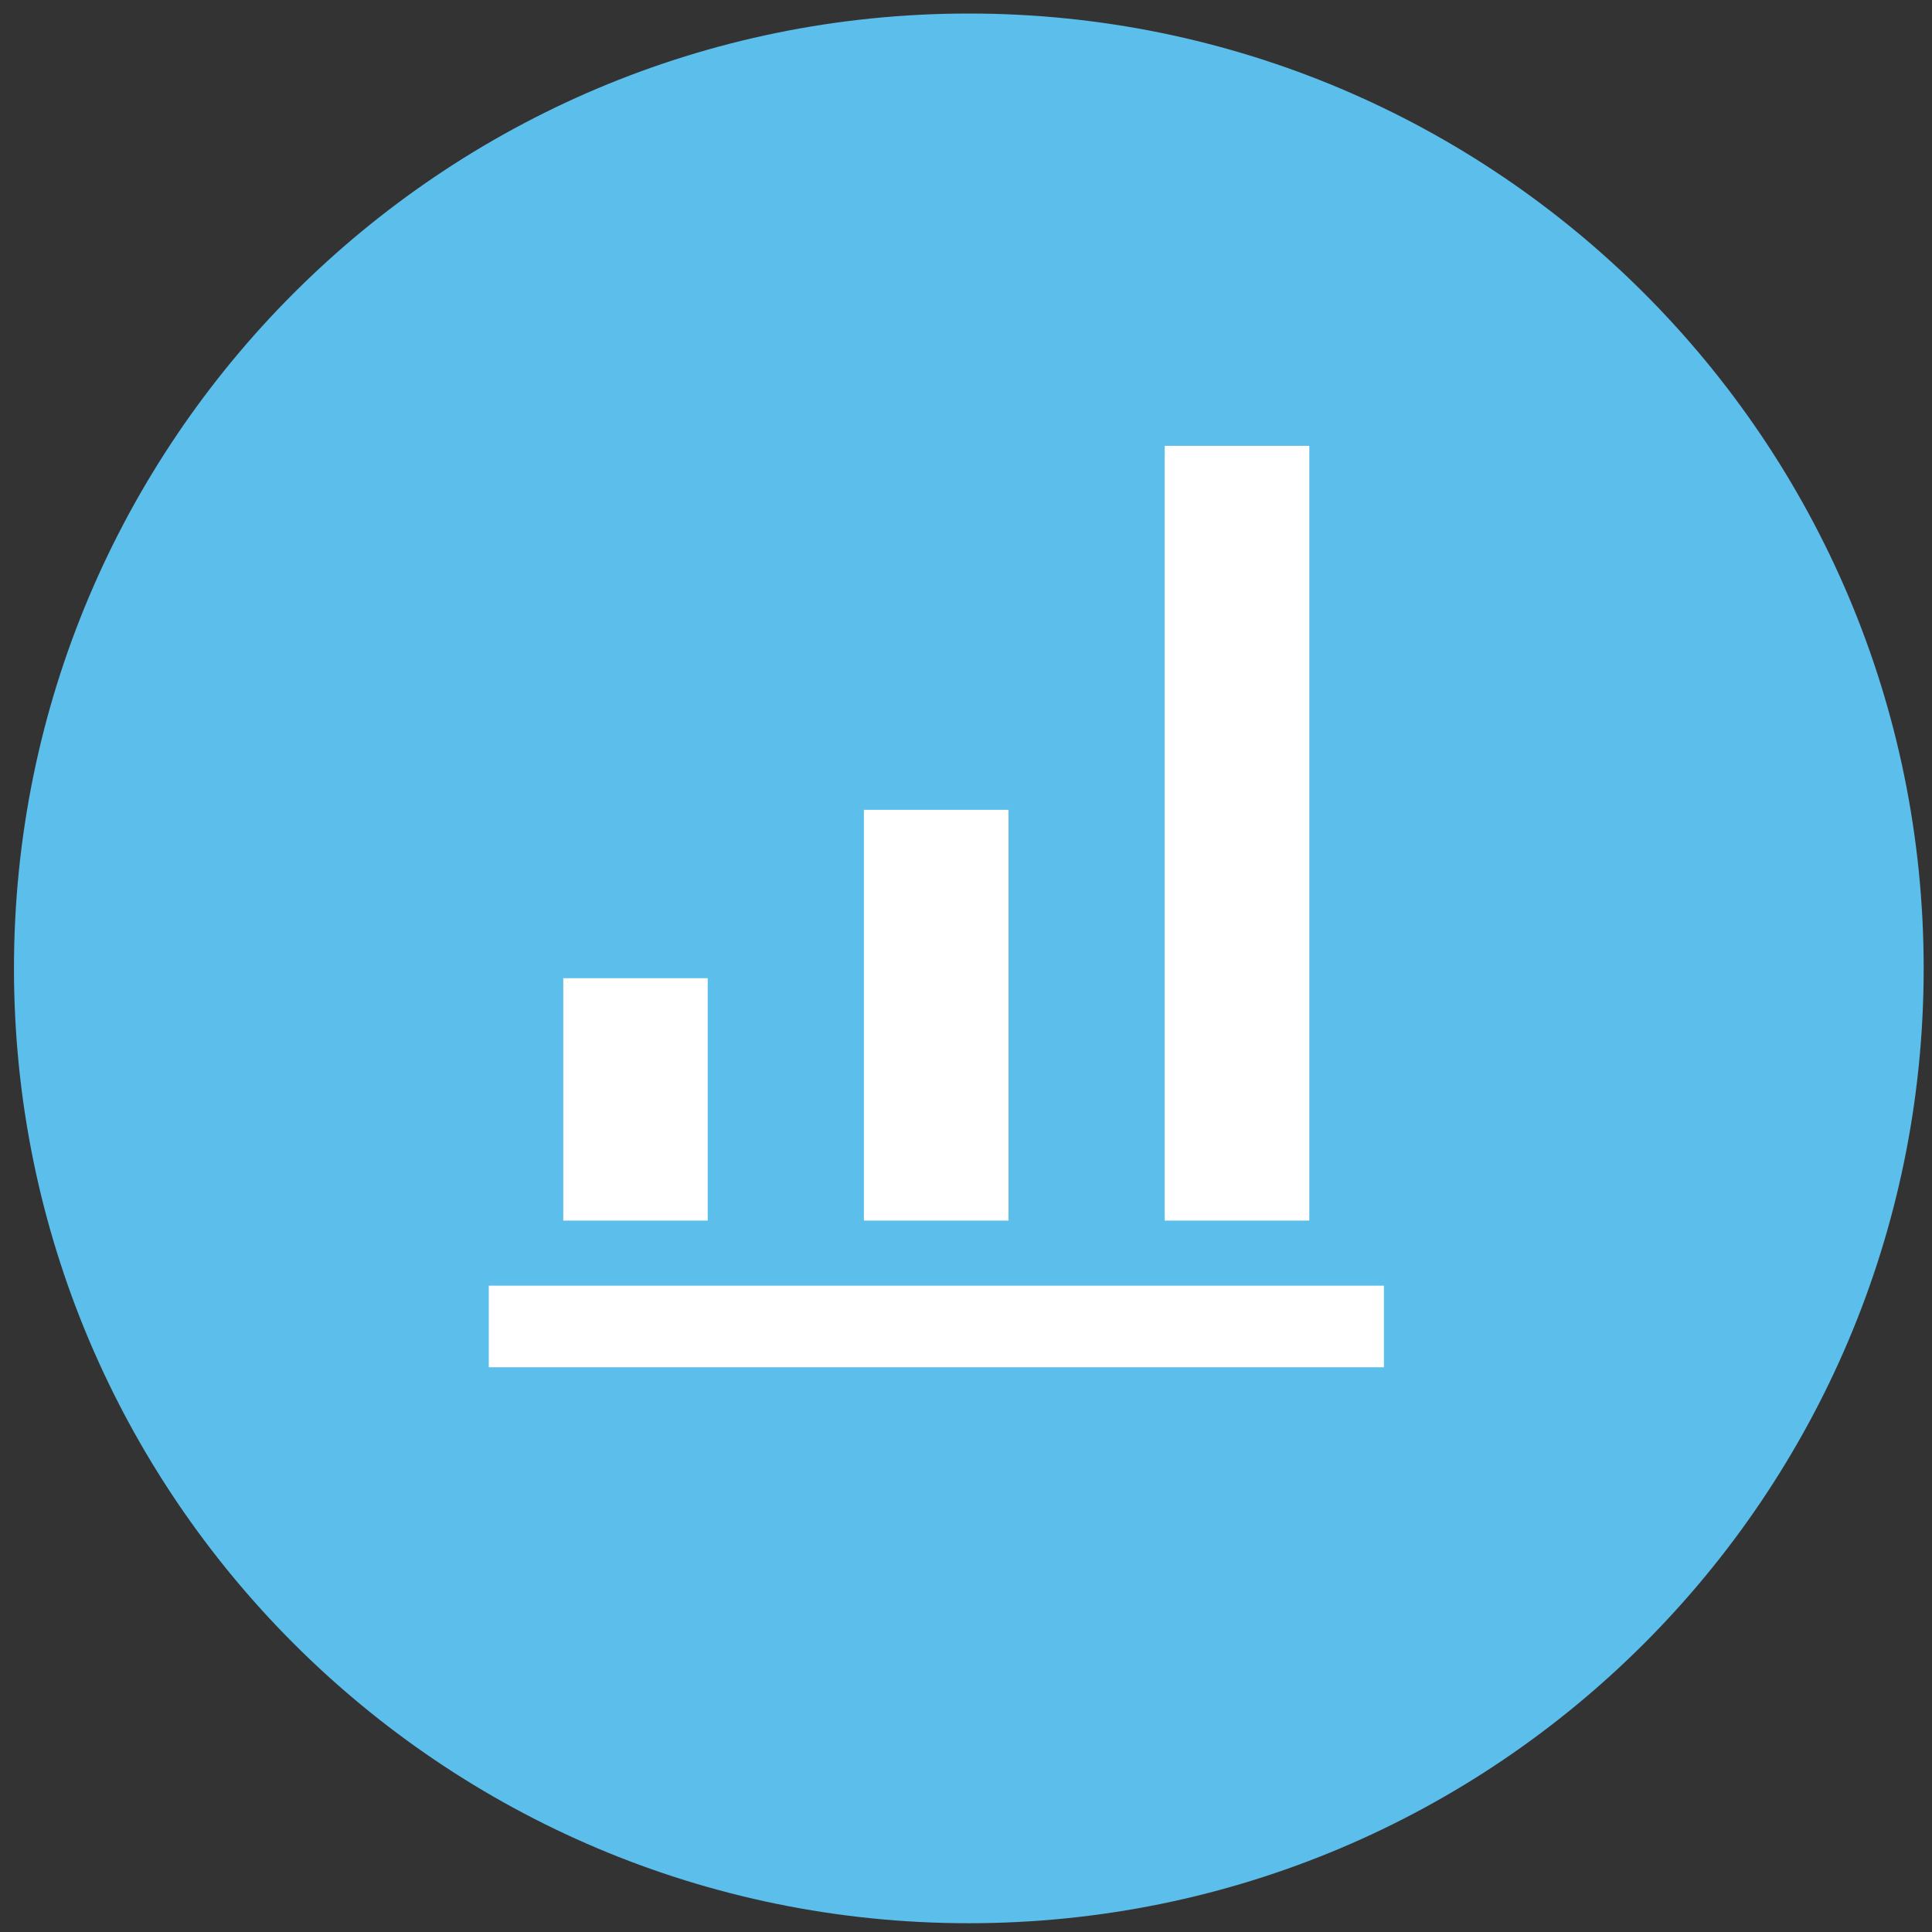
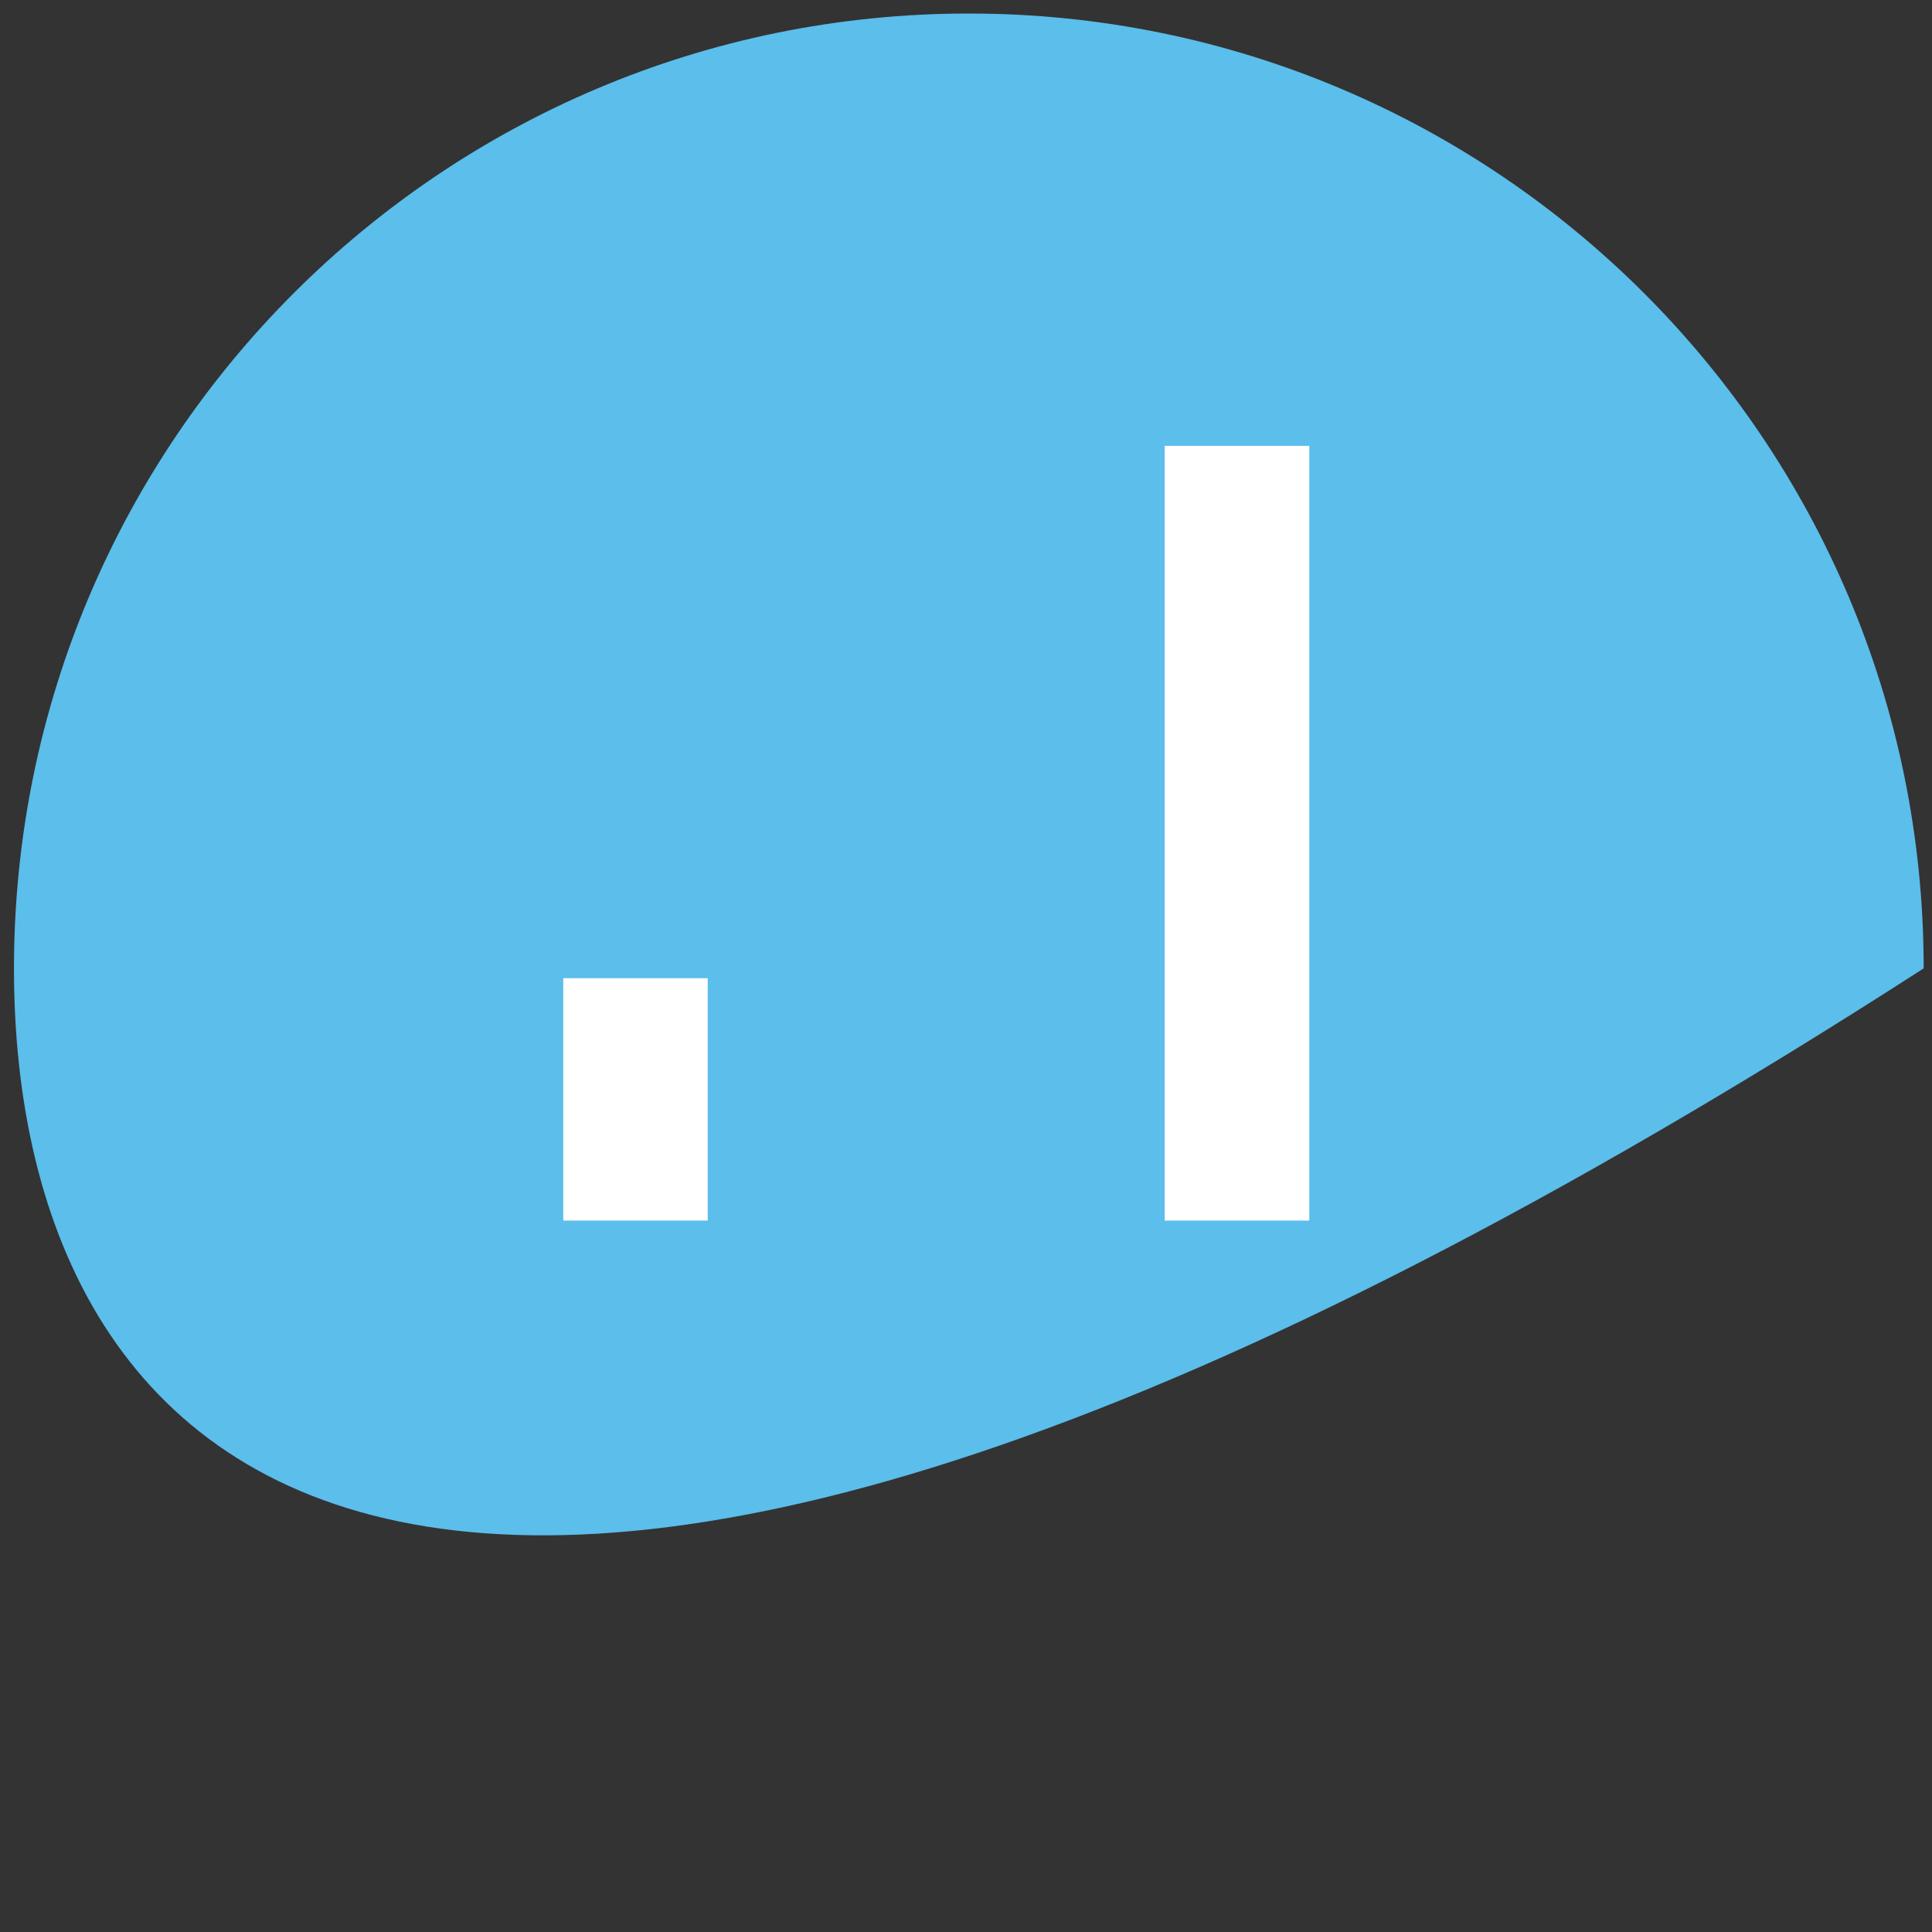
<svg xmlns="http://www.w3.org/2000/svg" width="130px" height="130px" viewBox="0 0 130 130" version="1.1">
  <rect x="0" y="0" width="130" height="130" fill="#333333" stroke="none" />
  <title>1604_Iconos_03 (1)</title>
  <g id="Page-1" stroke="none" stroke-width="1" fill="none" fill-rule="evenodd">
    <g id="1604_Iconos_03-(1)" transform="translate(0.94, 0.91)" fill-rule="nonzero">
-       <path d="M0,64.25 C0,28.76 28.78,0 64.25,0 C99.74,0 128.5,28.76 128.5,64.25 C128.5,99.74 99.74,128.5 64.25,128.5 C28.78,128.5 0,99.74 0,64.25 Z" id="Path" fill="#5BBEEB" />
+       <path d="M0,64.25 C0,28.76 28.78,0 64.25,0 C99.74,0 128.5,28.76 128.5,64.25 C28.78,128.5 0,99.74 0,64.25 Z" id="Path" fill="#5BBEEB" />
      <g id="Group" transform="translate(31.95, 29.09)" fill="#FFFFFF">
        <g transform="translate(5.01, -0)" id="Rectangle">
          <rect x="7.10542736e-15" y="35.82" width="9.72" height="16.31" />
-           <rect x="20.23" y="24.49" width="9.73" height="27.64" />
          <rect x="40.47" y="7.10542736e-15" width="9.73" height="52.13" />
        </g>
-         <rect id="Rectangle" x="7.10542736e-15" y="56.51" width="60.23" height="5.49" />
      </g>
    </g>
  </g>
</svg>